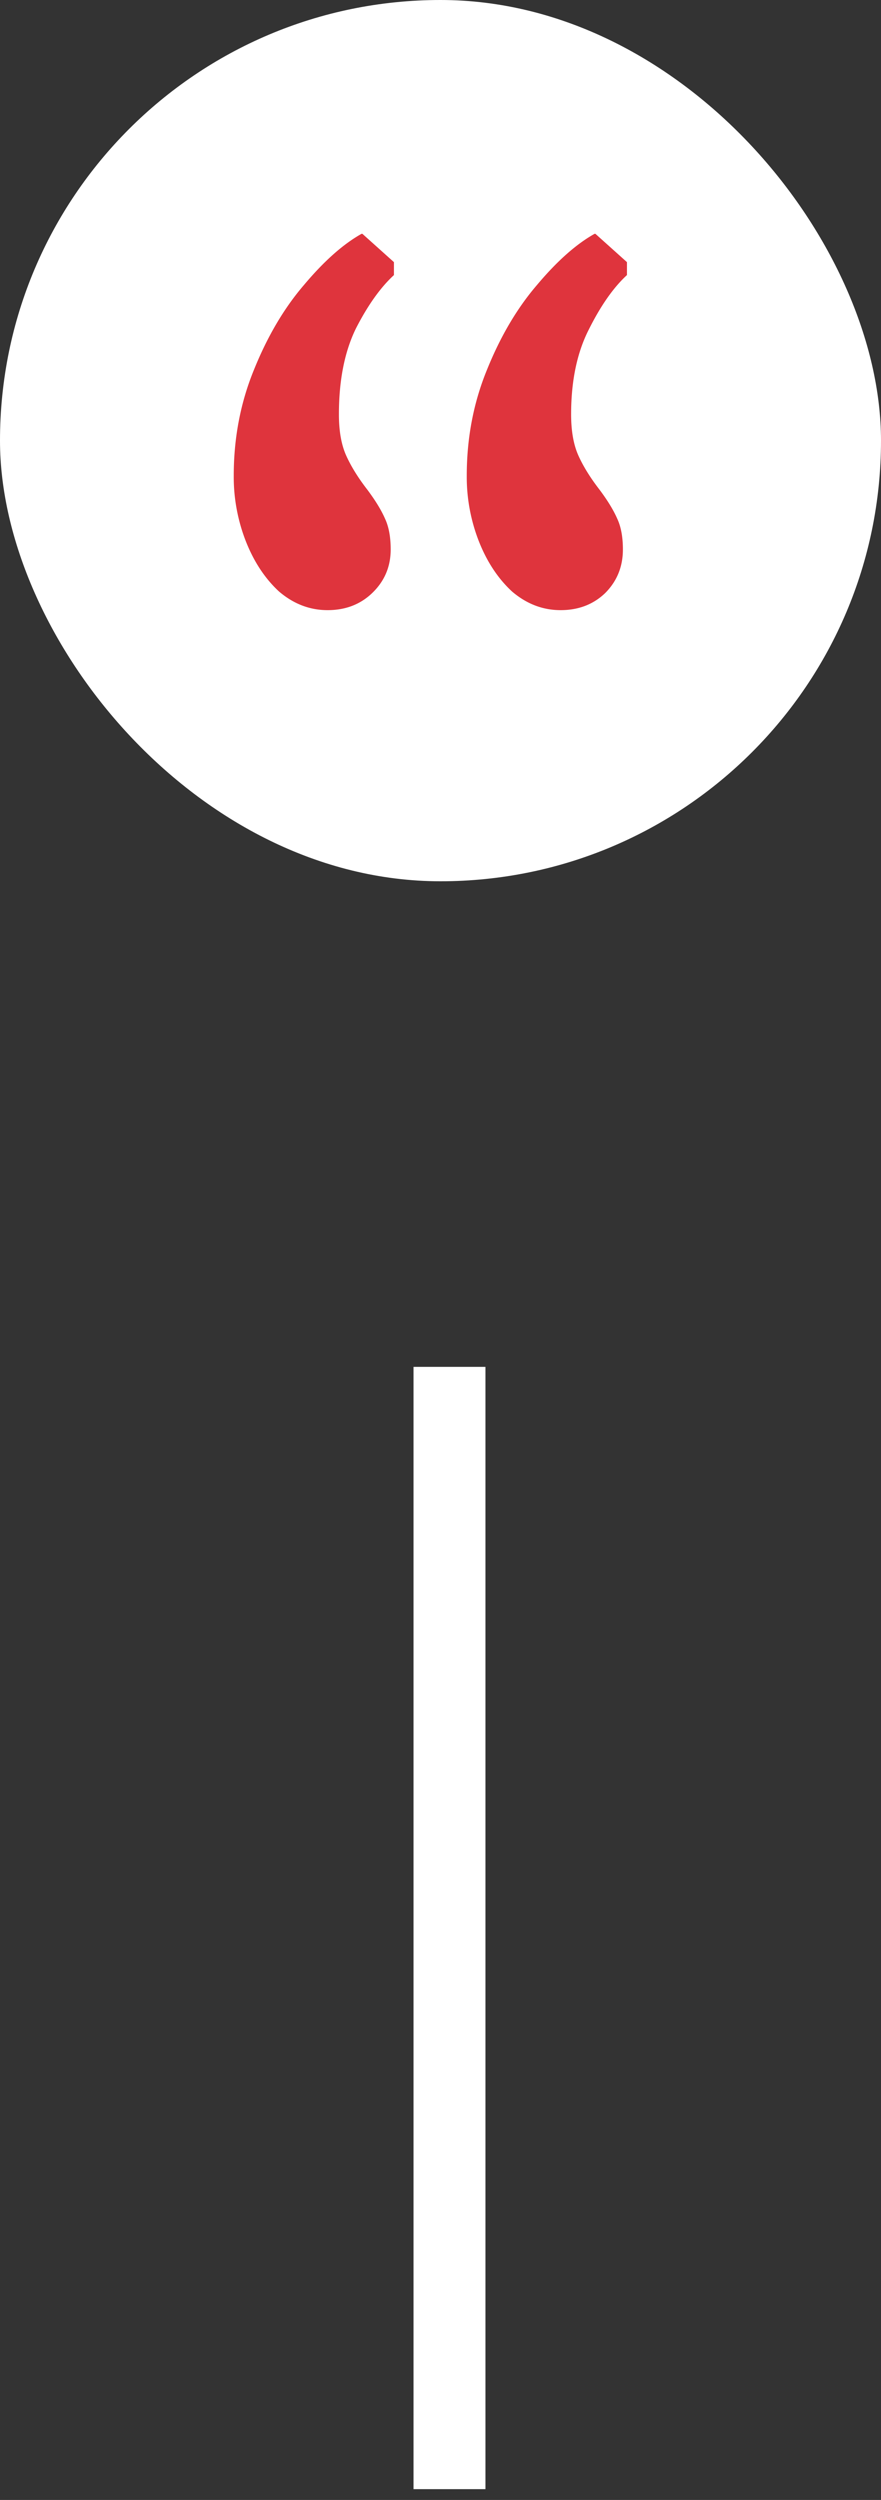
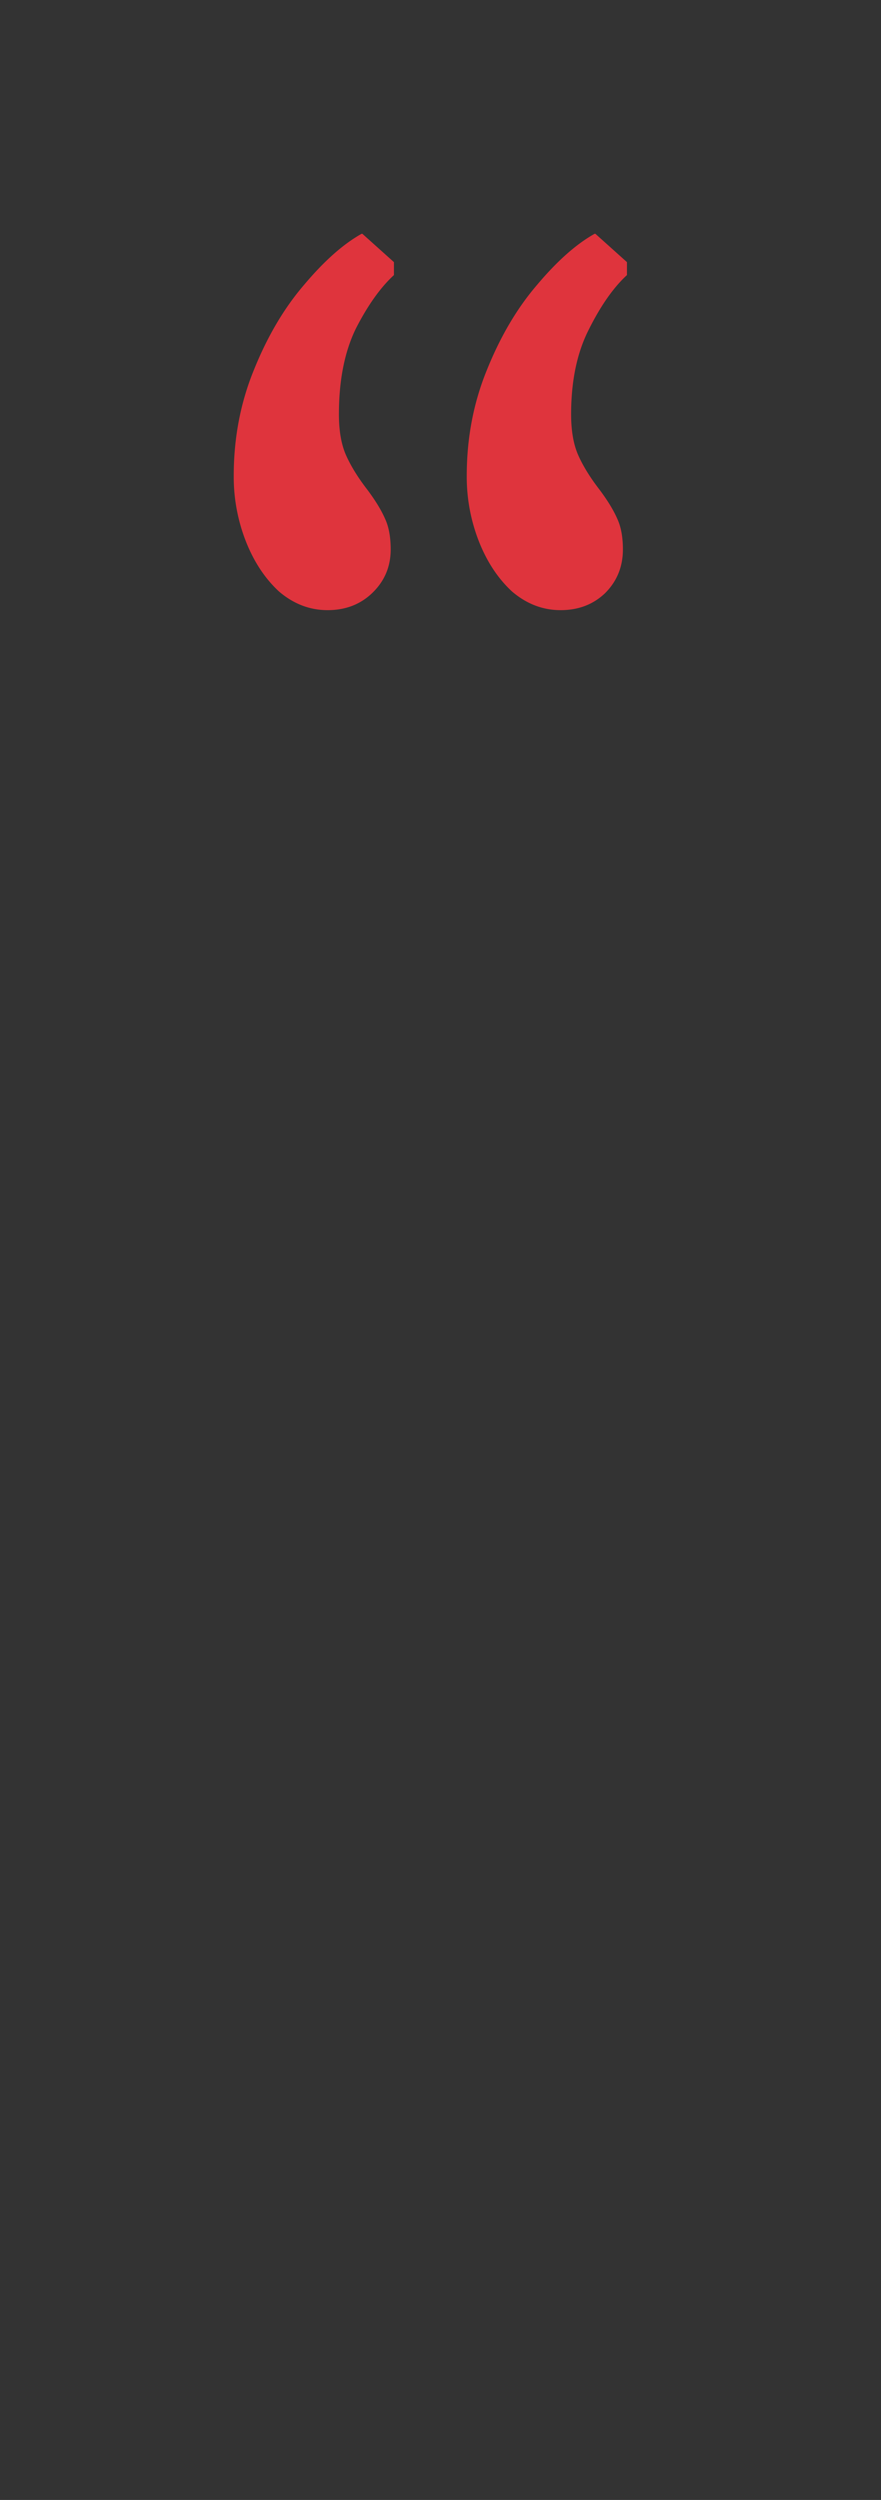
<svg xmlns="http://www.w3.org/2000/svg" width="49" height="139" fill="none">
  <rect width="100%" height="100%" fill="#333333" stroke="none" />
-   <path fill="#fff" d="M23 76h4v62.4h-4z" />
-   <rect width="49" height="49" fill="#fff" rx="24.5" />
  <path fill="#DF343D" d="M18.22 33.925c-.99 0-1.89-.345-2.7-1.035-.78-.72-1.395-1.65-1.845-2.79A9.837 9.837 0 0 1 13 26.455c0-2.1.375-4.065 1.125-5.895.75-1.86 1.68-3.435 2.79-4.725 1.11-1.32 2.175-2.265 3.195-2.835h.045l1.755 1.575v.72c-.75.69-1.455 1.68-2.115 2.97-.63 1.29-.945 2.88-.945 4.77 0 .93.135 1.695.405 2.295.27.6.66 1.23 1.17 1.89.45.6.78 1.14.99 1.62.21.45.315 1.02.315 1.71 0 .96-.345 1.77-1.035 2.43-.66.63-1.485.945-2.475.945Zm12.96 0c-.99 0-1.89-.345-2.7-1.035-.78-.72-1.395-1.65-1.845-2.79a9.837 9.837 0 0 1-.675-3.645c0-2.1.375-4.065 1.125-5.895.75-1.86 1.68-3.435 2.79-4.725 1.11-1.32 2.175-2.265 3.195-2.835h.045l1.755 1.575v.72c-.75.69-1.455 1.695-2.115 3.015-.66 1.29-.99 2.865-.99 4.725 0 .93.135 1.695.405 2.295.27.6.66 1.23 1.17 1.89.45.6.78 1.14.99 1.62.21.45.315 1.02.315 1.71 0 .96-.33 1.77-.99 2.43-.66.63-1.485.945-2.475.945Z" />
</svg>